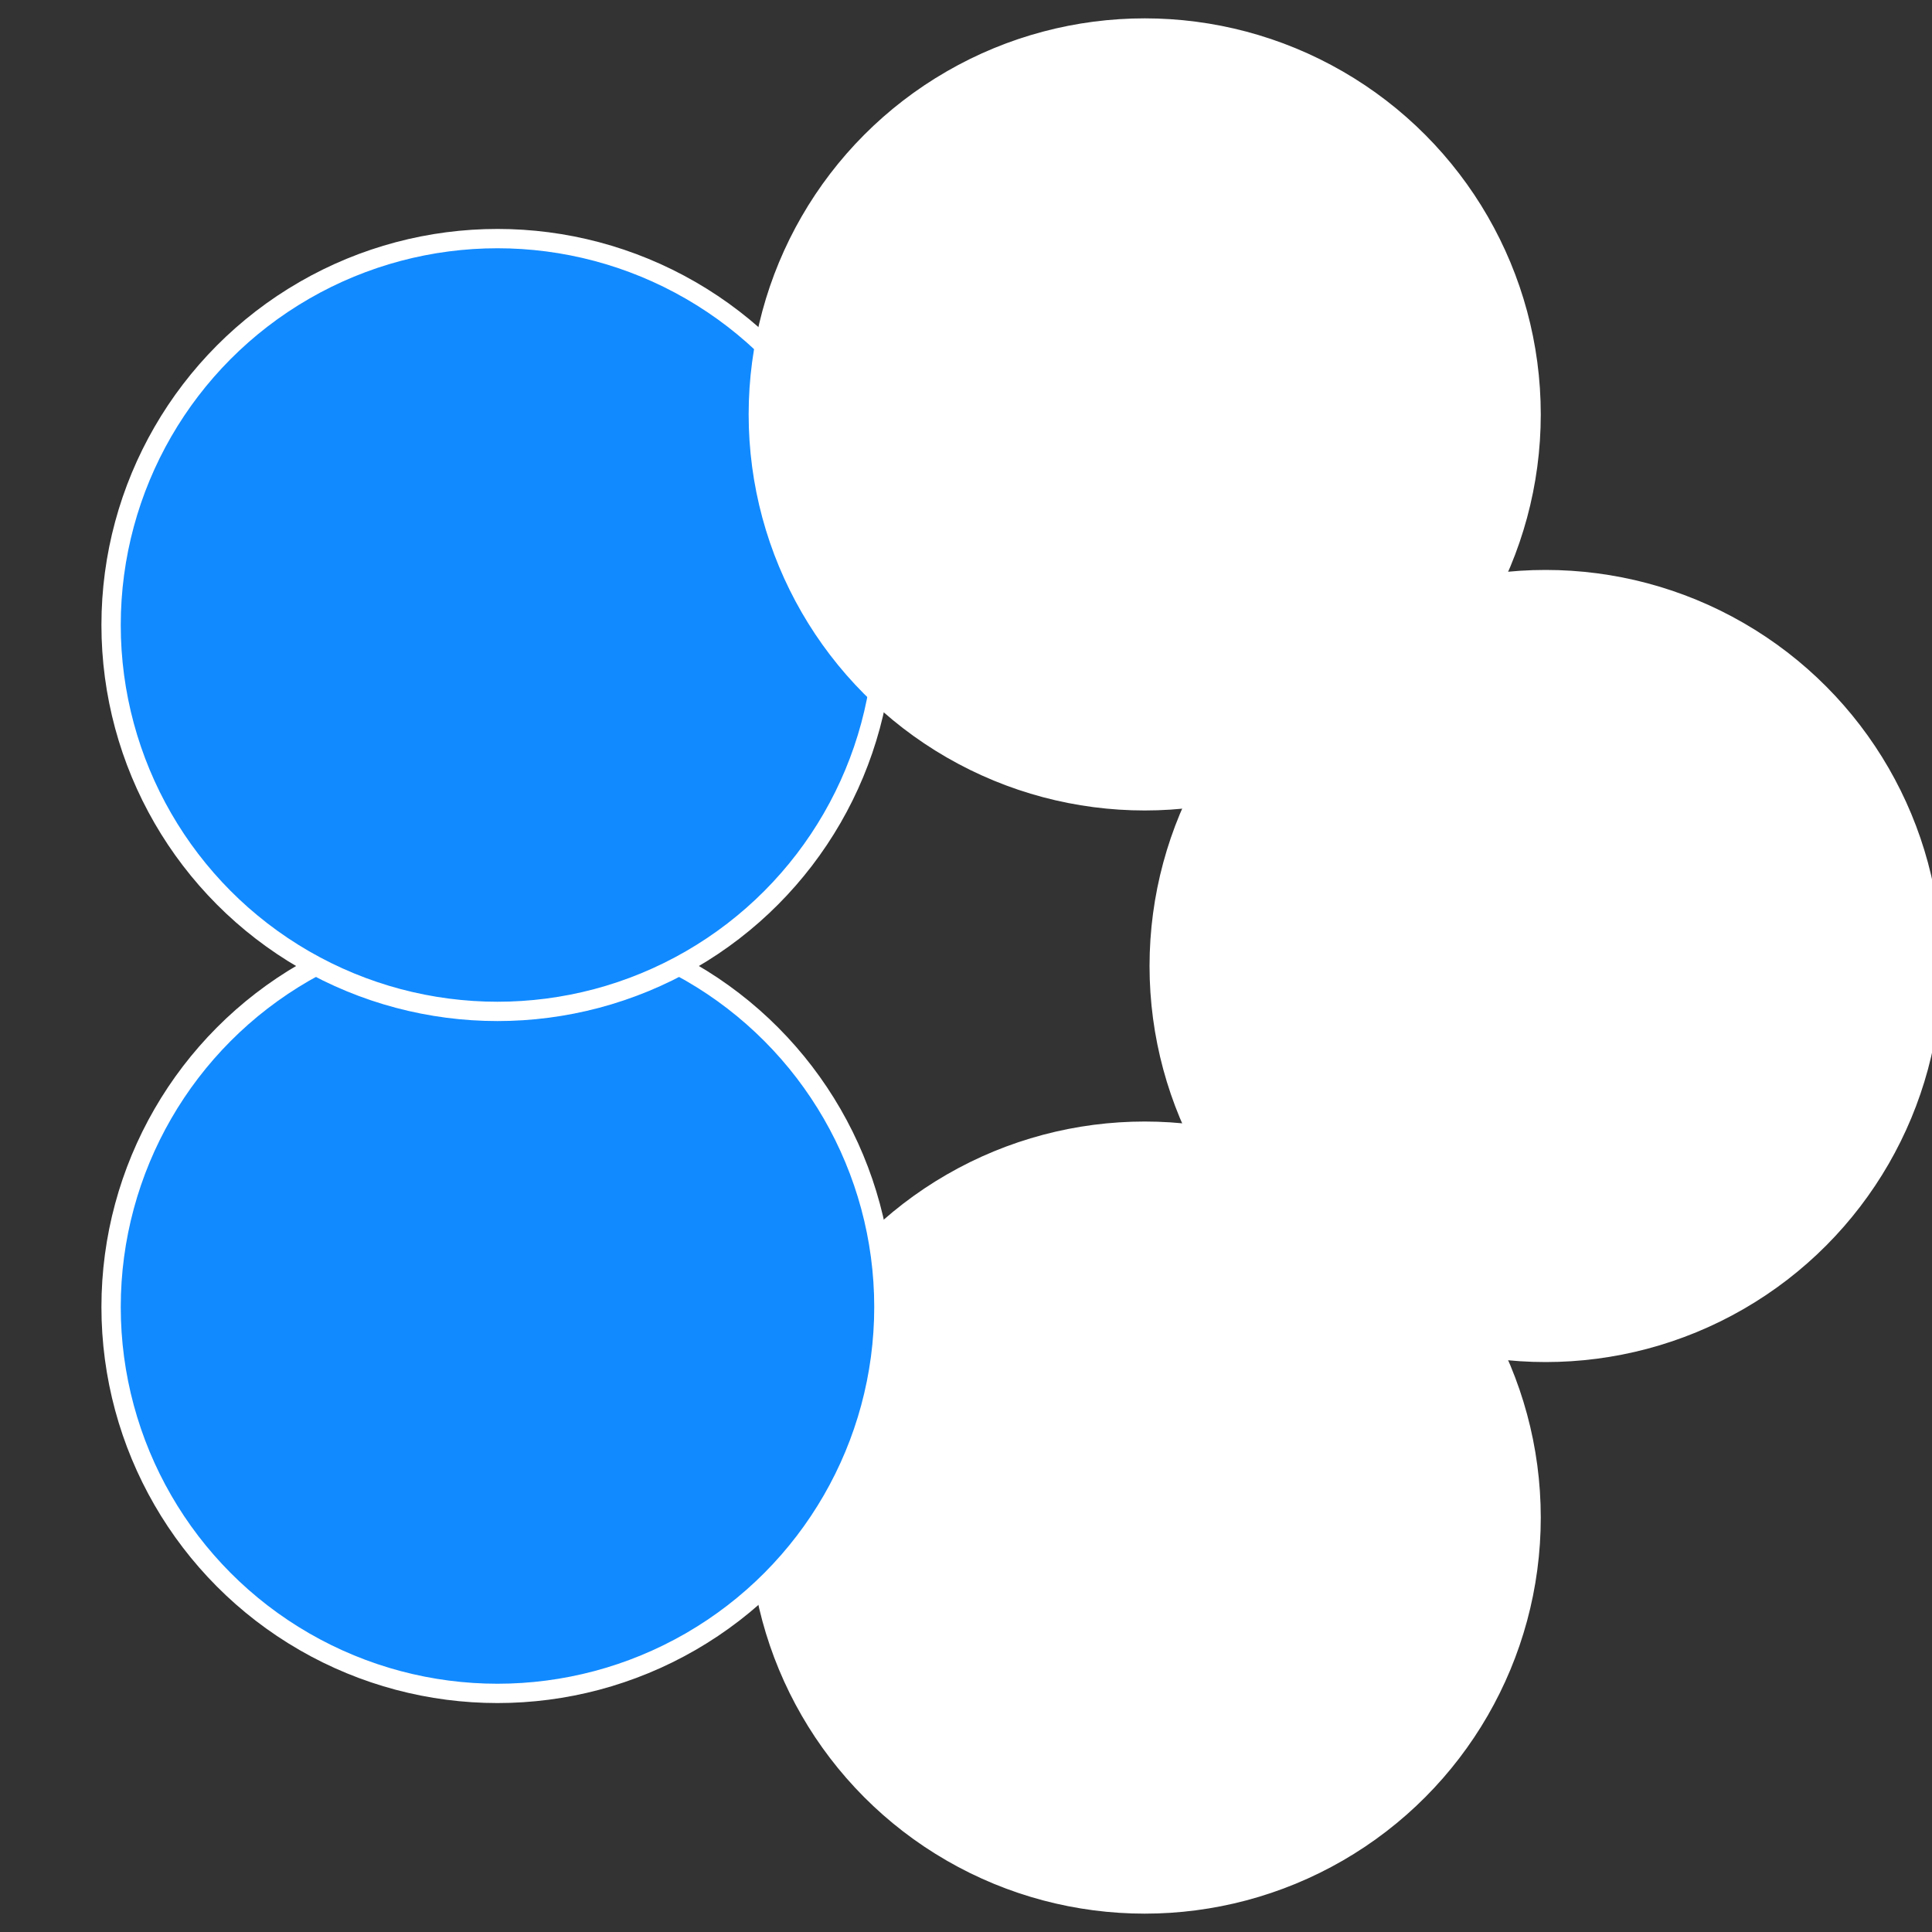
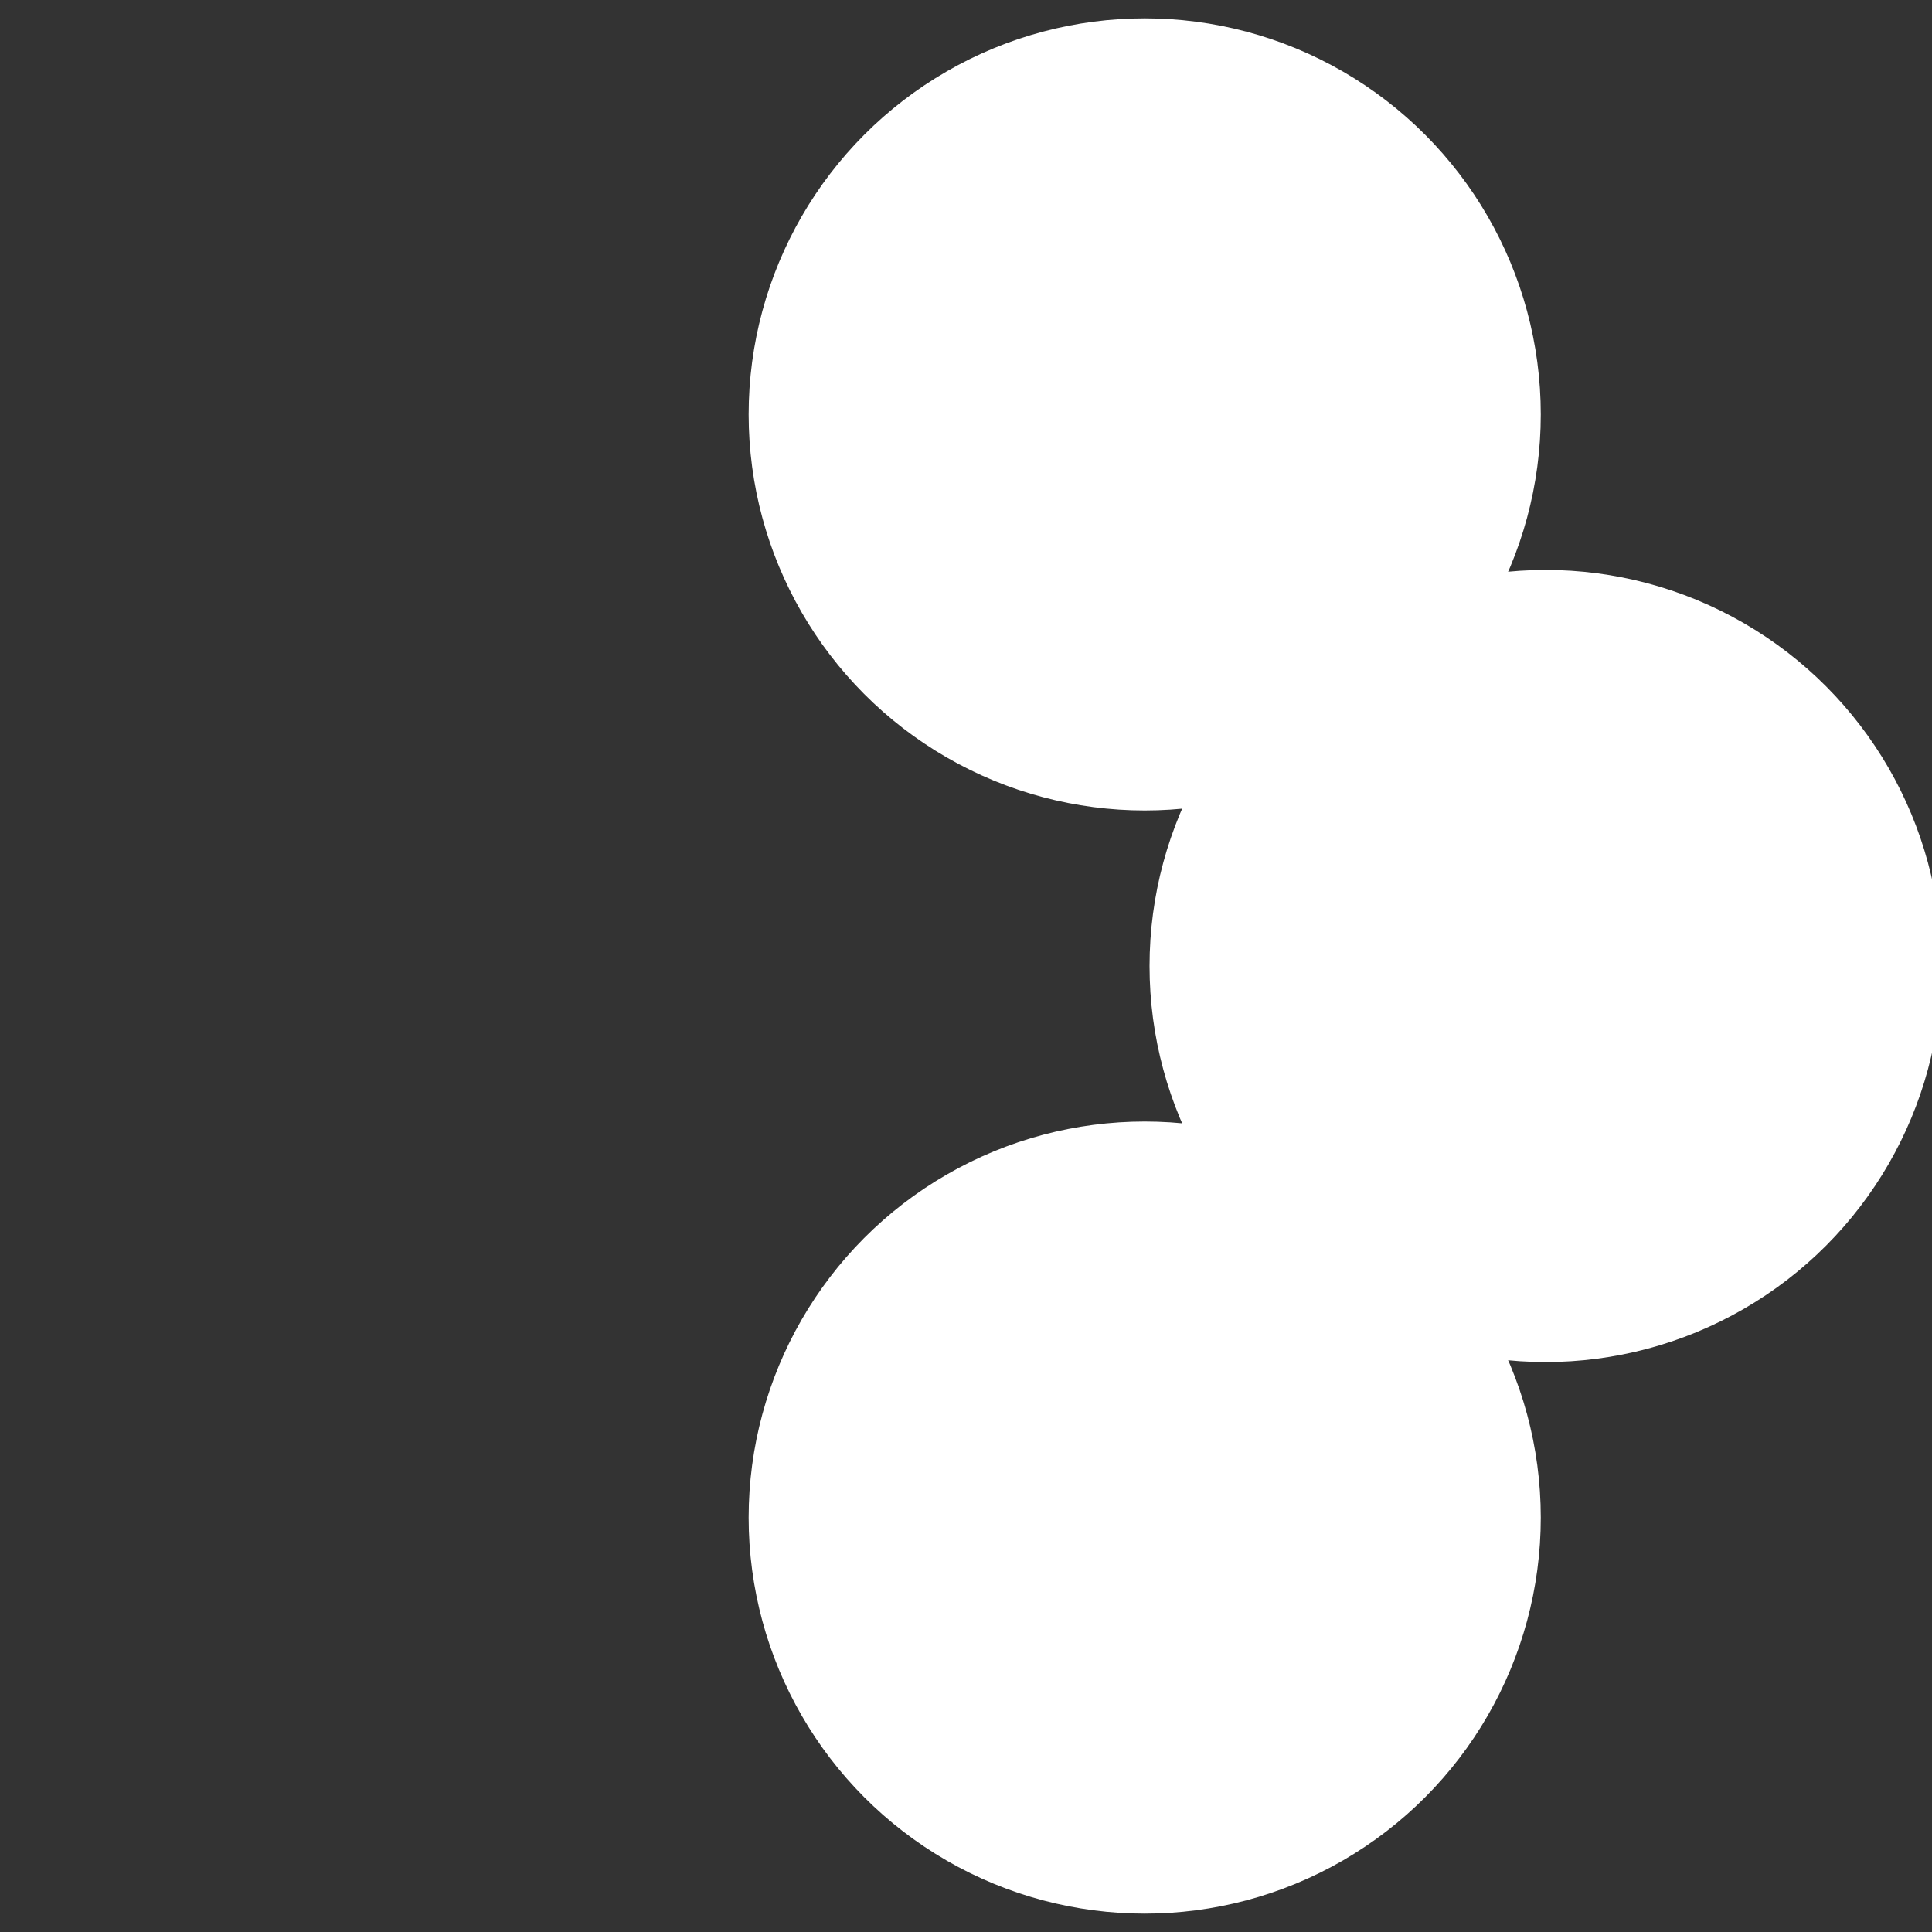
<svg xmlns="http://www.w3.org/2000/svg" width="500" height="500" viewBox="-1 -1 2 2">
  <rect x="-1" y="-1" width="2" height="2" fill="#333333" stroke="none" />
  <circle cx="0.6" cy="0" r="0.4" fill="#ffffffffffffefa5118ac74" stroke="#fff" stroke-width="1%" />
  <circle cx="0.185" cy="0.571" r="0.4" fill="#fffffffffffff0c6ffffffffffffefa5118a" stroke="#fff" stroke-width="1%" />
-   <circle cx="-0.485" cy="0.353" r="0.4" fill="#118affffffffffffefa59a1" stroke="#fff" stroke-width="1%" />
-   <circle cx="-0.485" cy="-0.353" r="0.4" fill="#118afffffffffffffe55ffffffffffffefa5" stroke="#fff" stroke-width="1%" />
  <circle cx="0.185" cy="-0.571" r="0.4" fill="#fffffffffffffc13118affffffffffffefa5" stroke="#fff" stroke-width="1%" />
</svg>